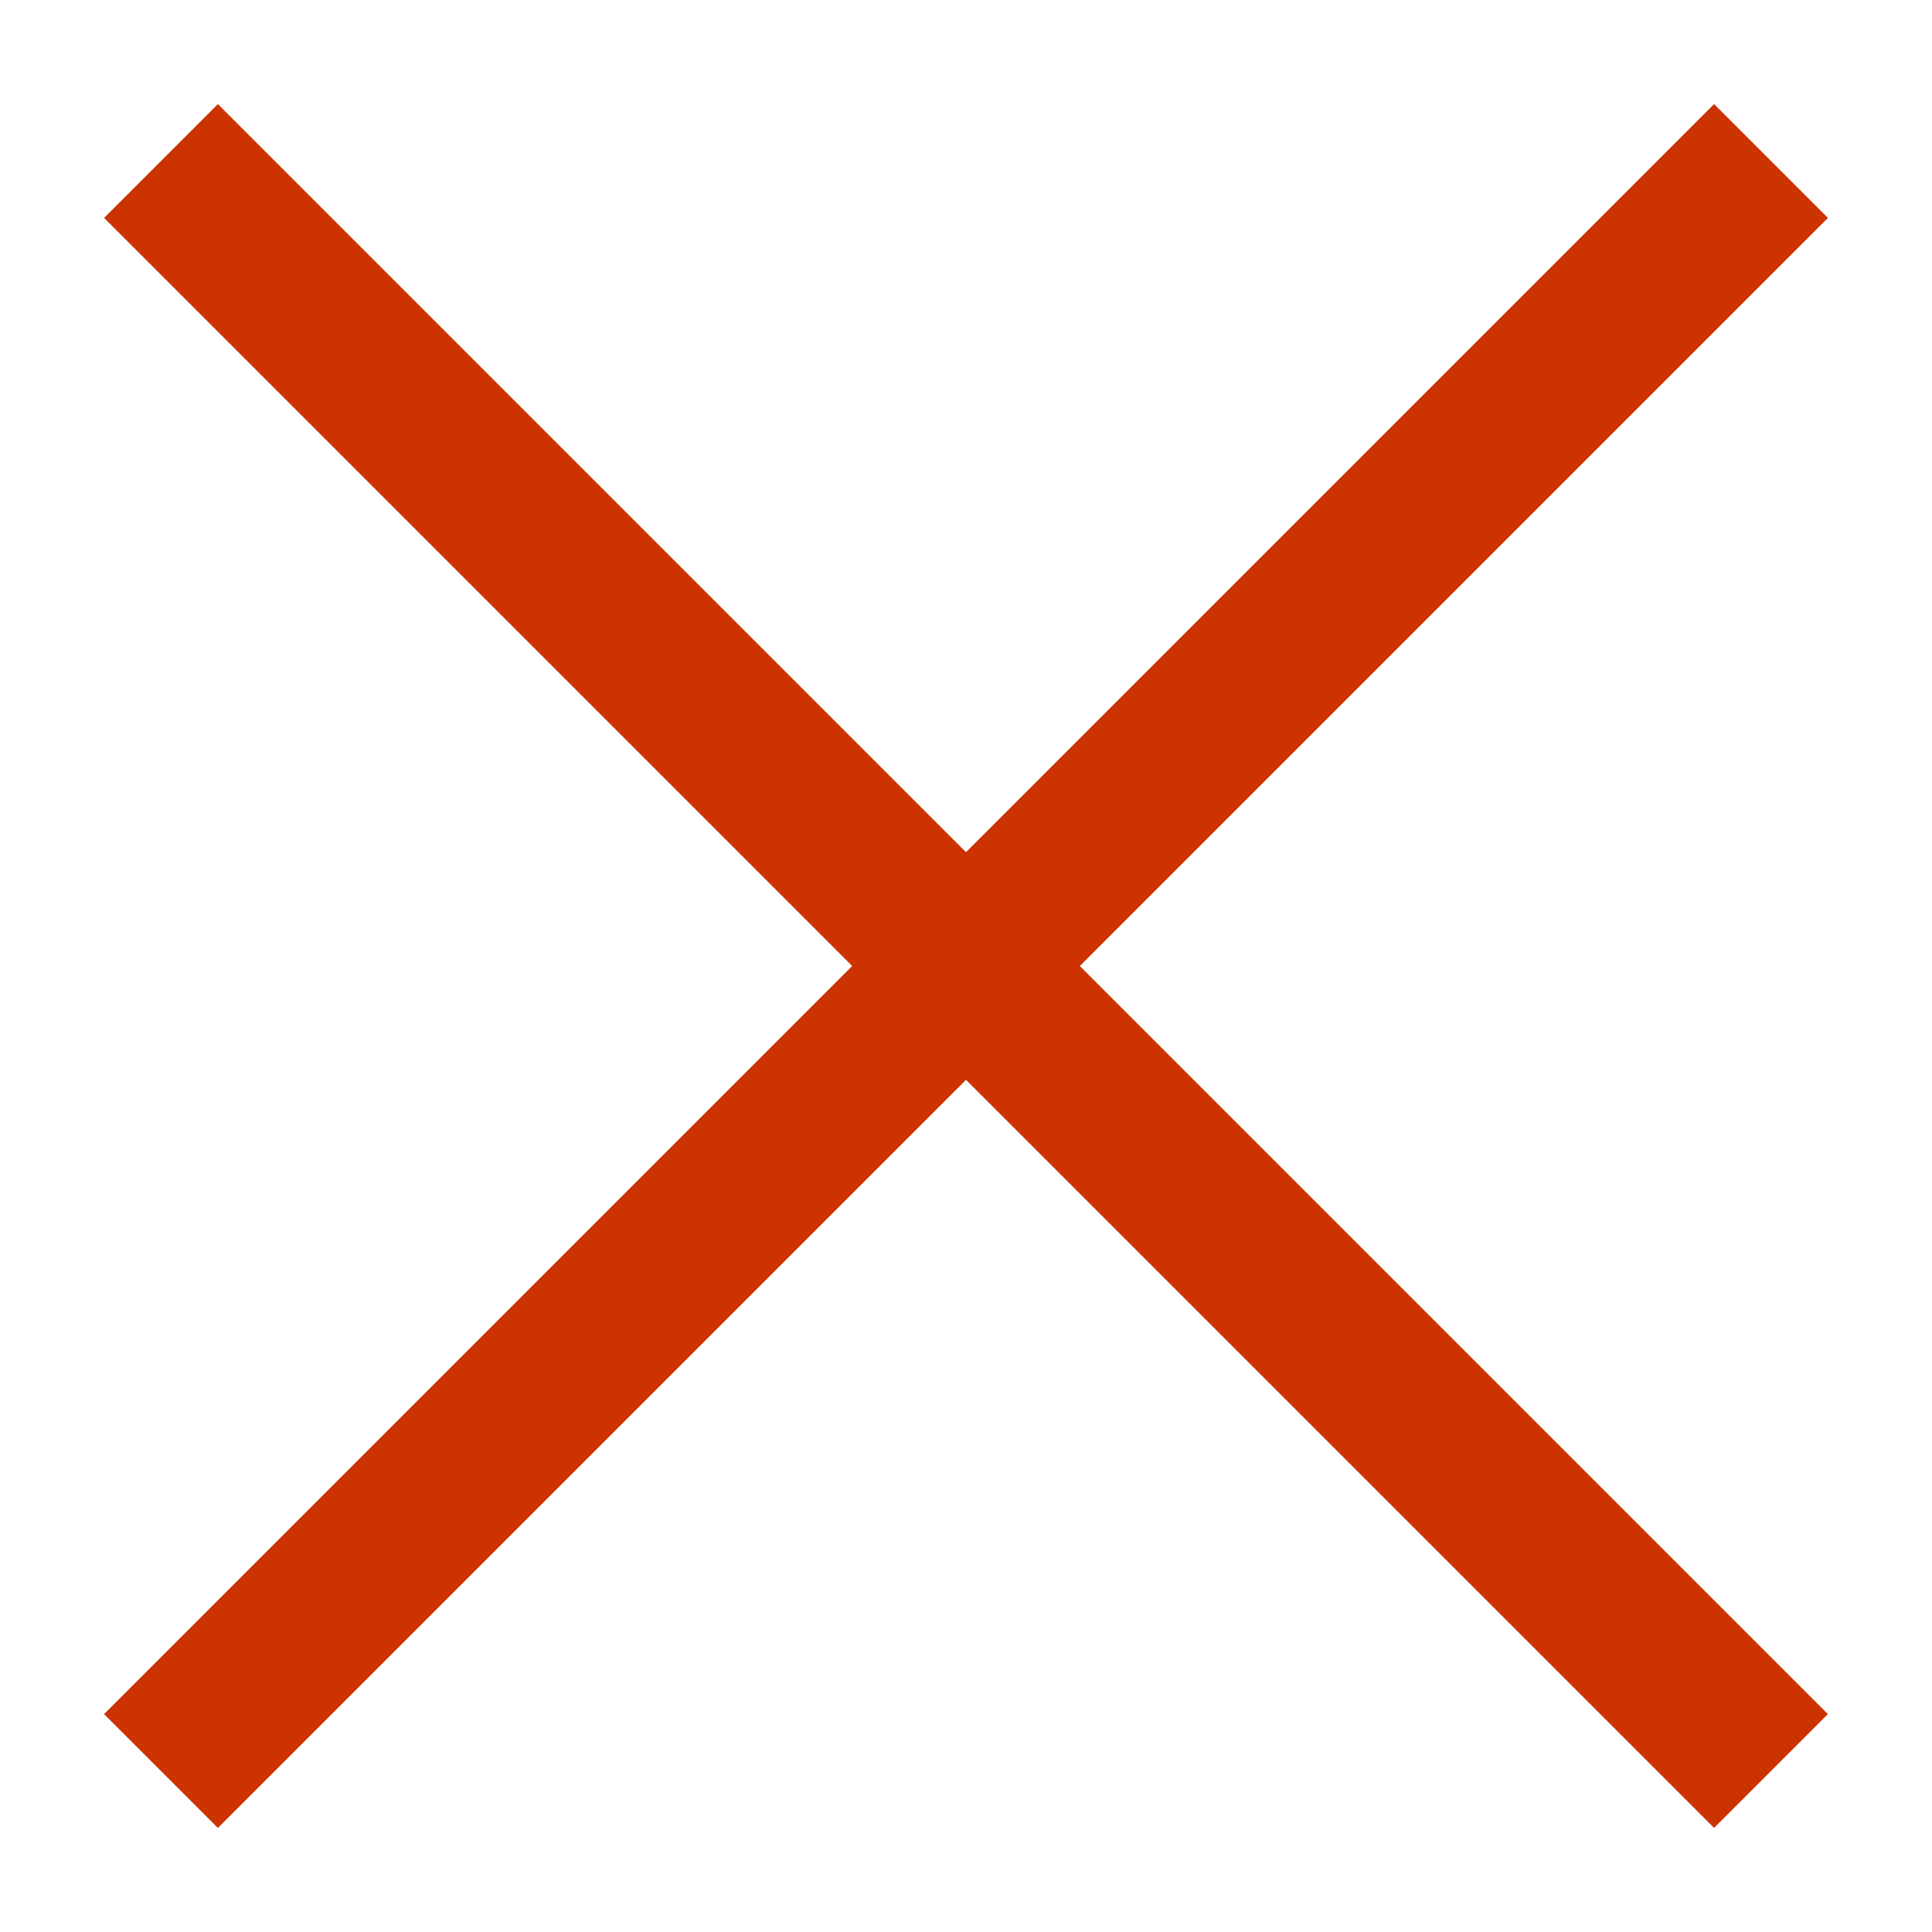
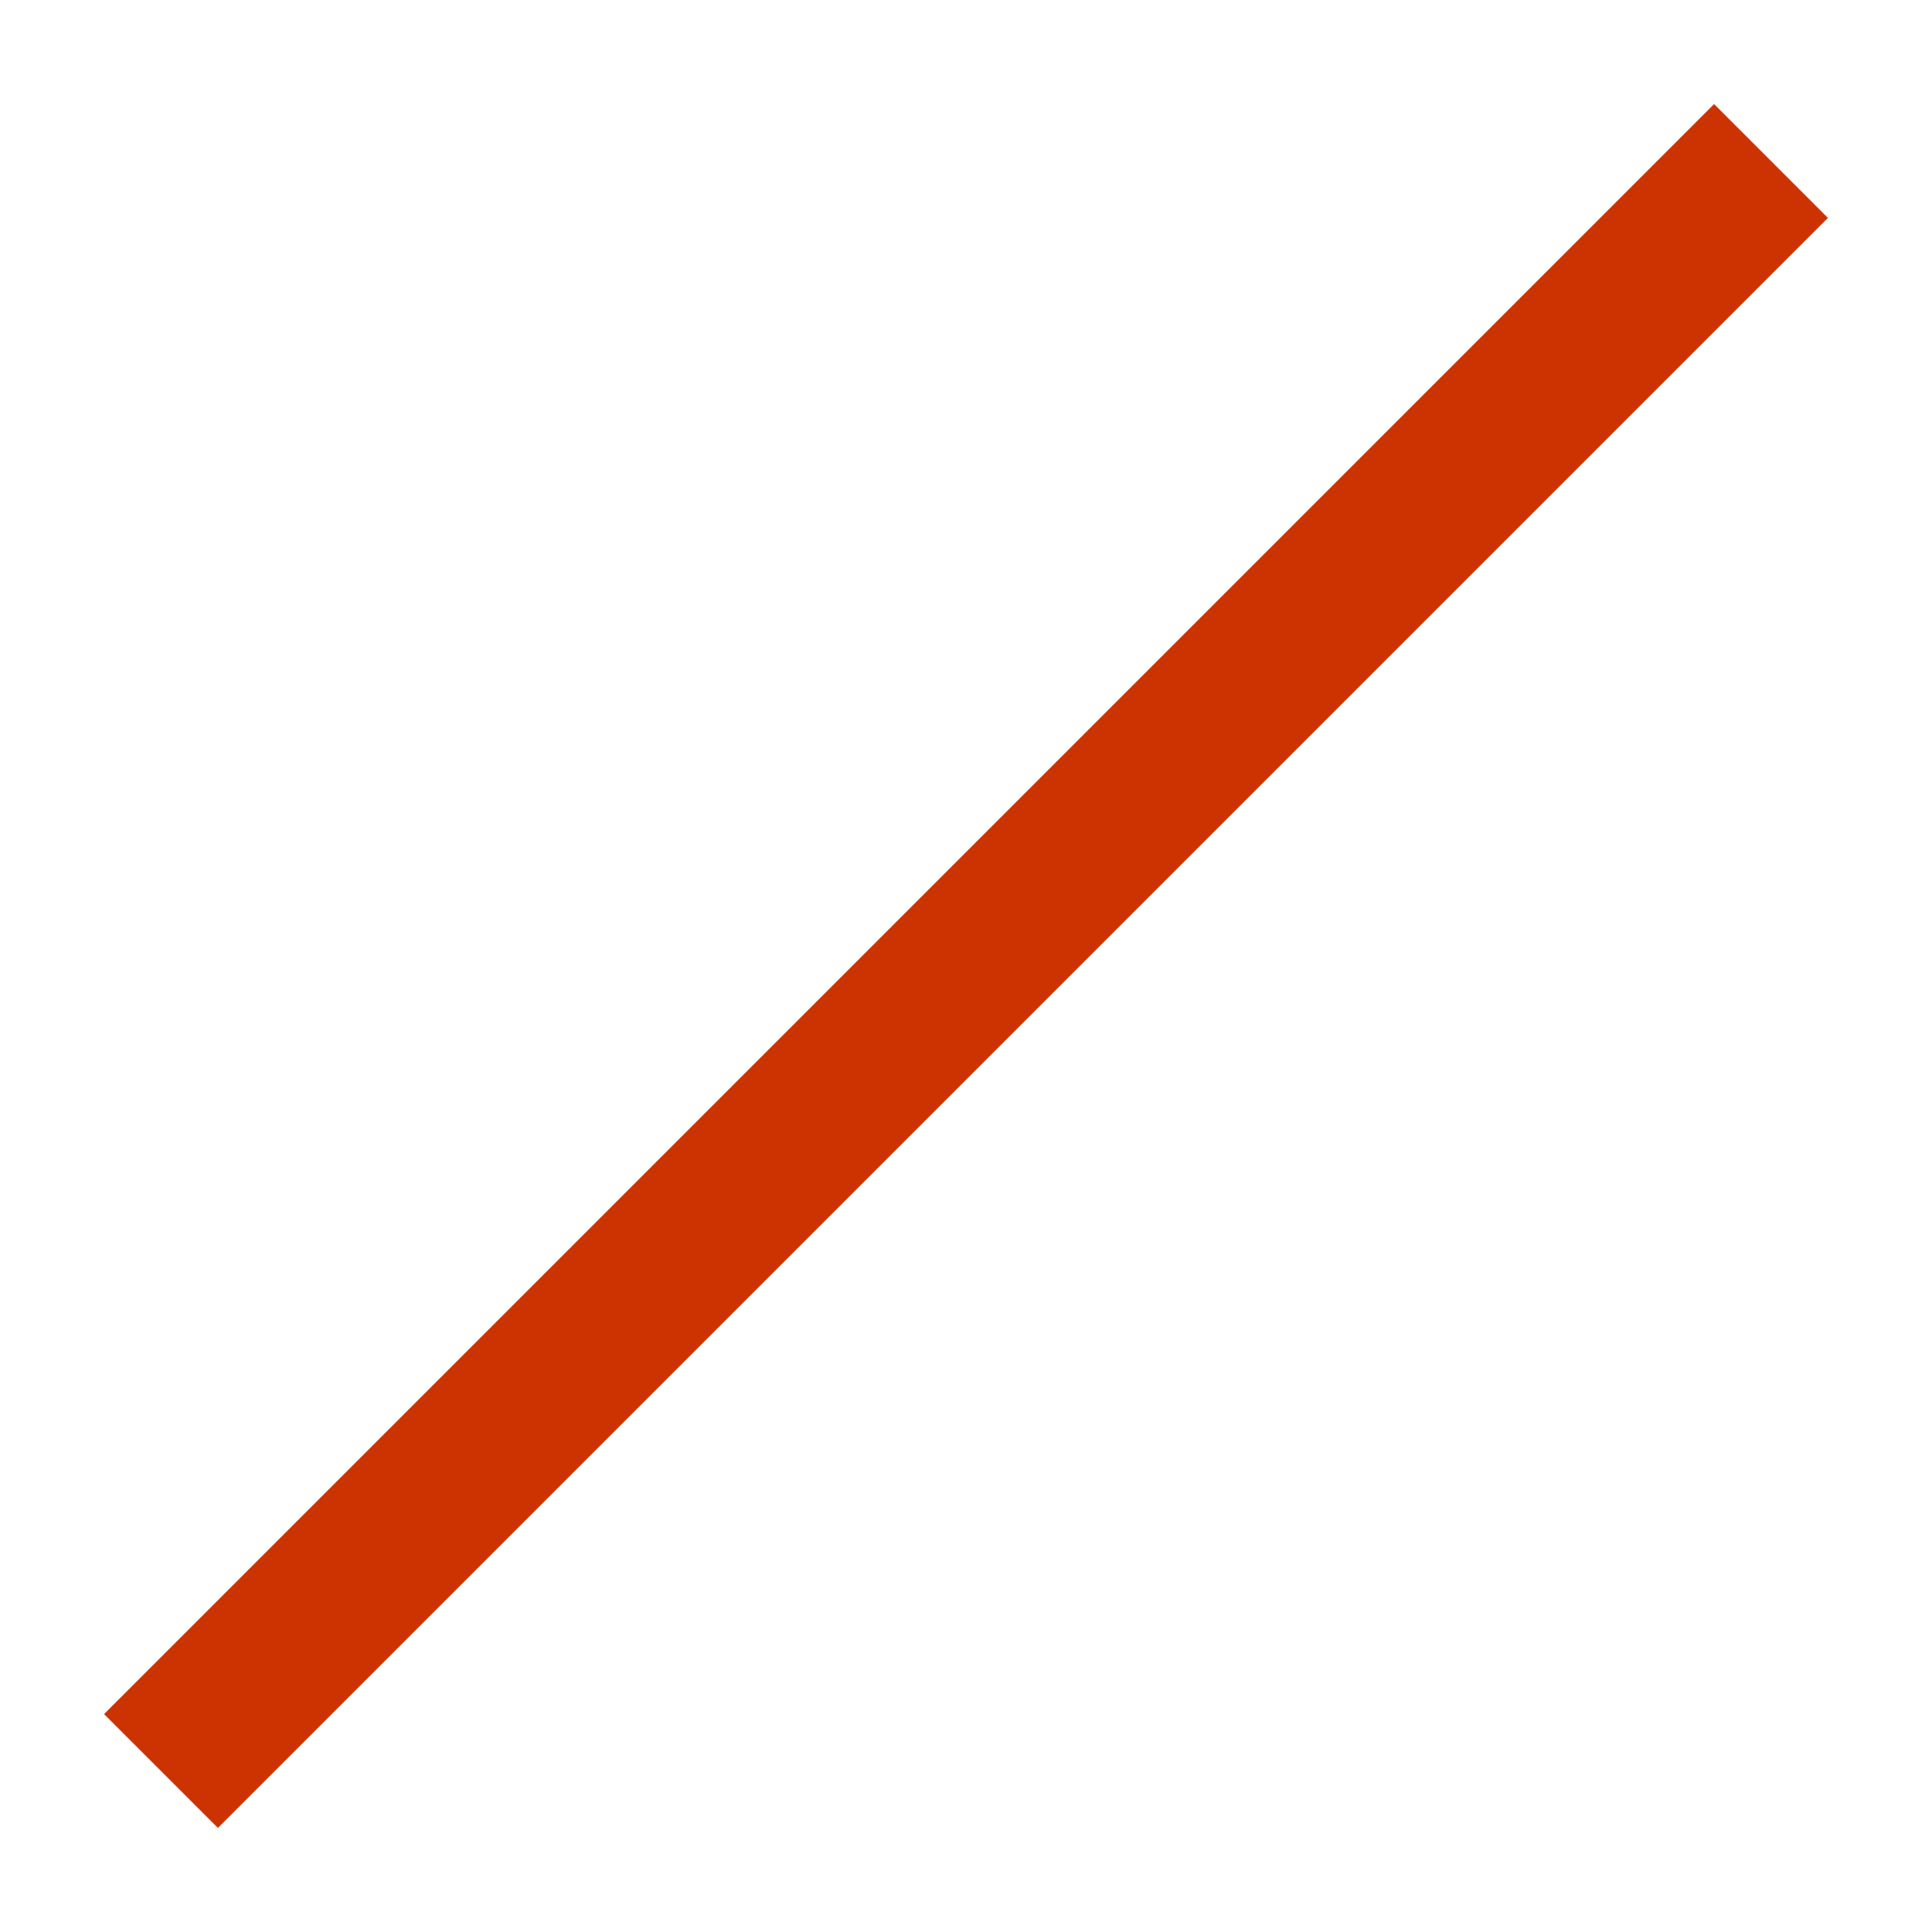
<svg xmlns="http://www.w3.org/2000/svg" xml:space="preserve" width="24px" height="24px" version="1.1" shape-rendering="geometricPrecision" text-rendering="geometricPrecision" image-rendering="optimizeQuality" fill-rule="evenodd" clip-rule="evenodd" viewBox="0 0 24 24">
  <g id="Layer_x0020_1">
    <polygon fill="none" points="0,24 24,24 24,0 0,0 " />
-     <line fill="none" stroke="#CC3300" stroke-width="2" x1="2" y1="2" x2="22" y2="22" />
    <line fill="none" stroke="#CC3300" stroke-width="2" x1="2" y1="22" x2="22" y2="2" />
  </g>
</svg>